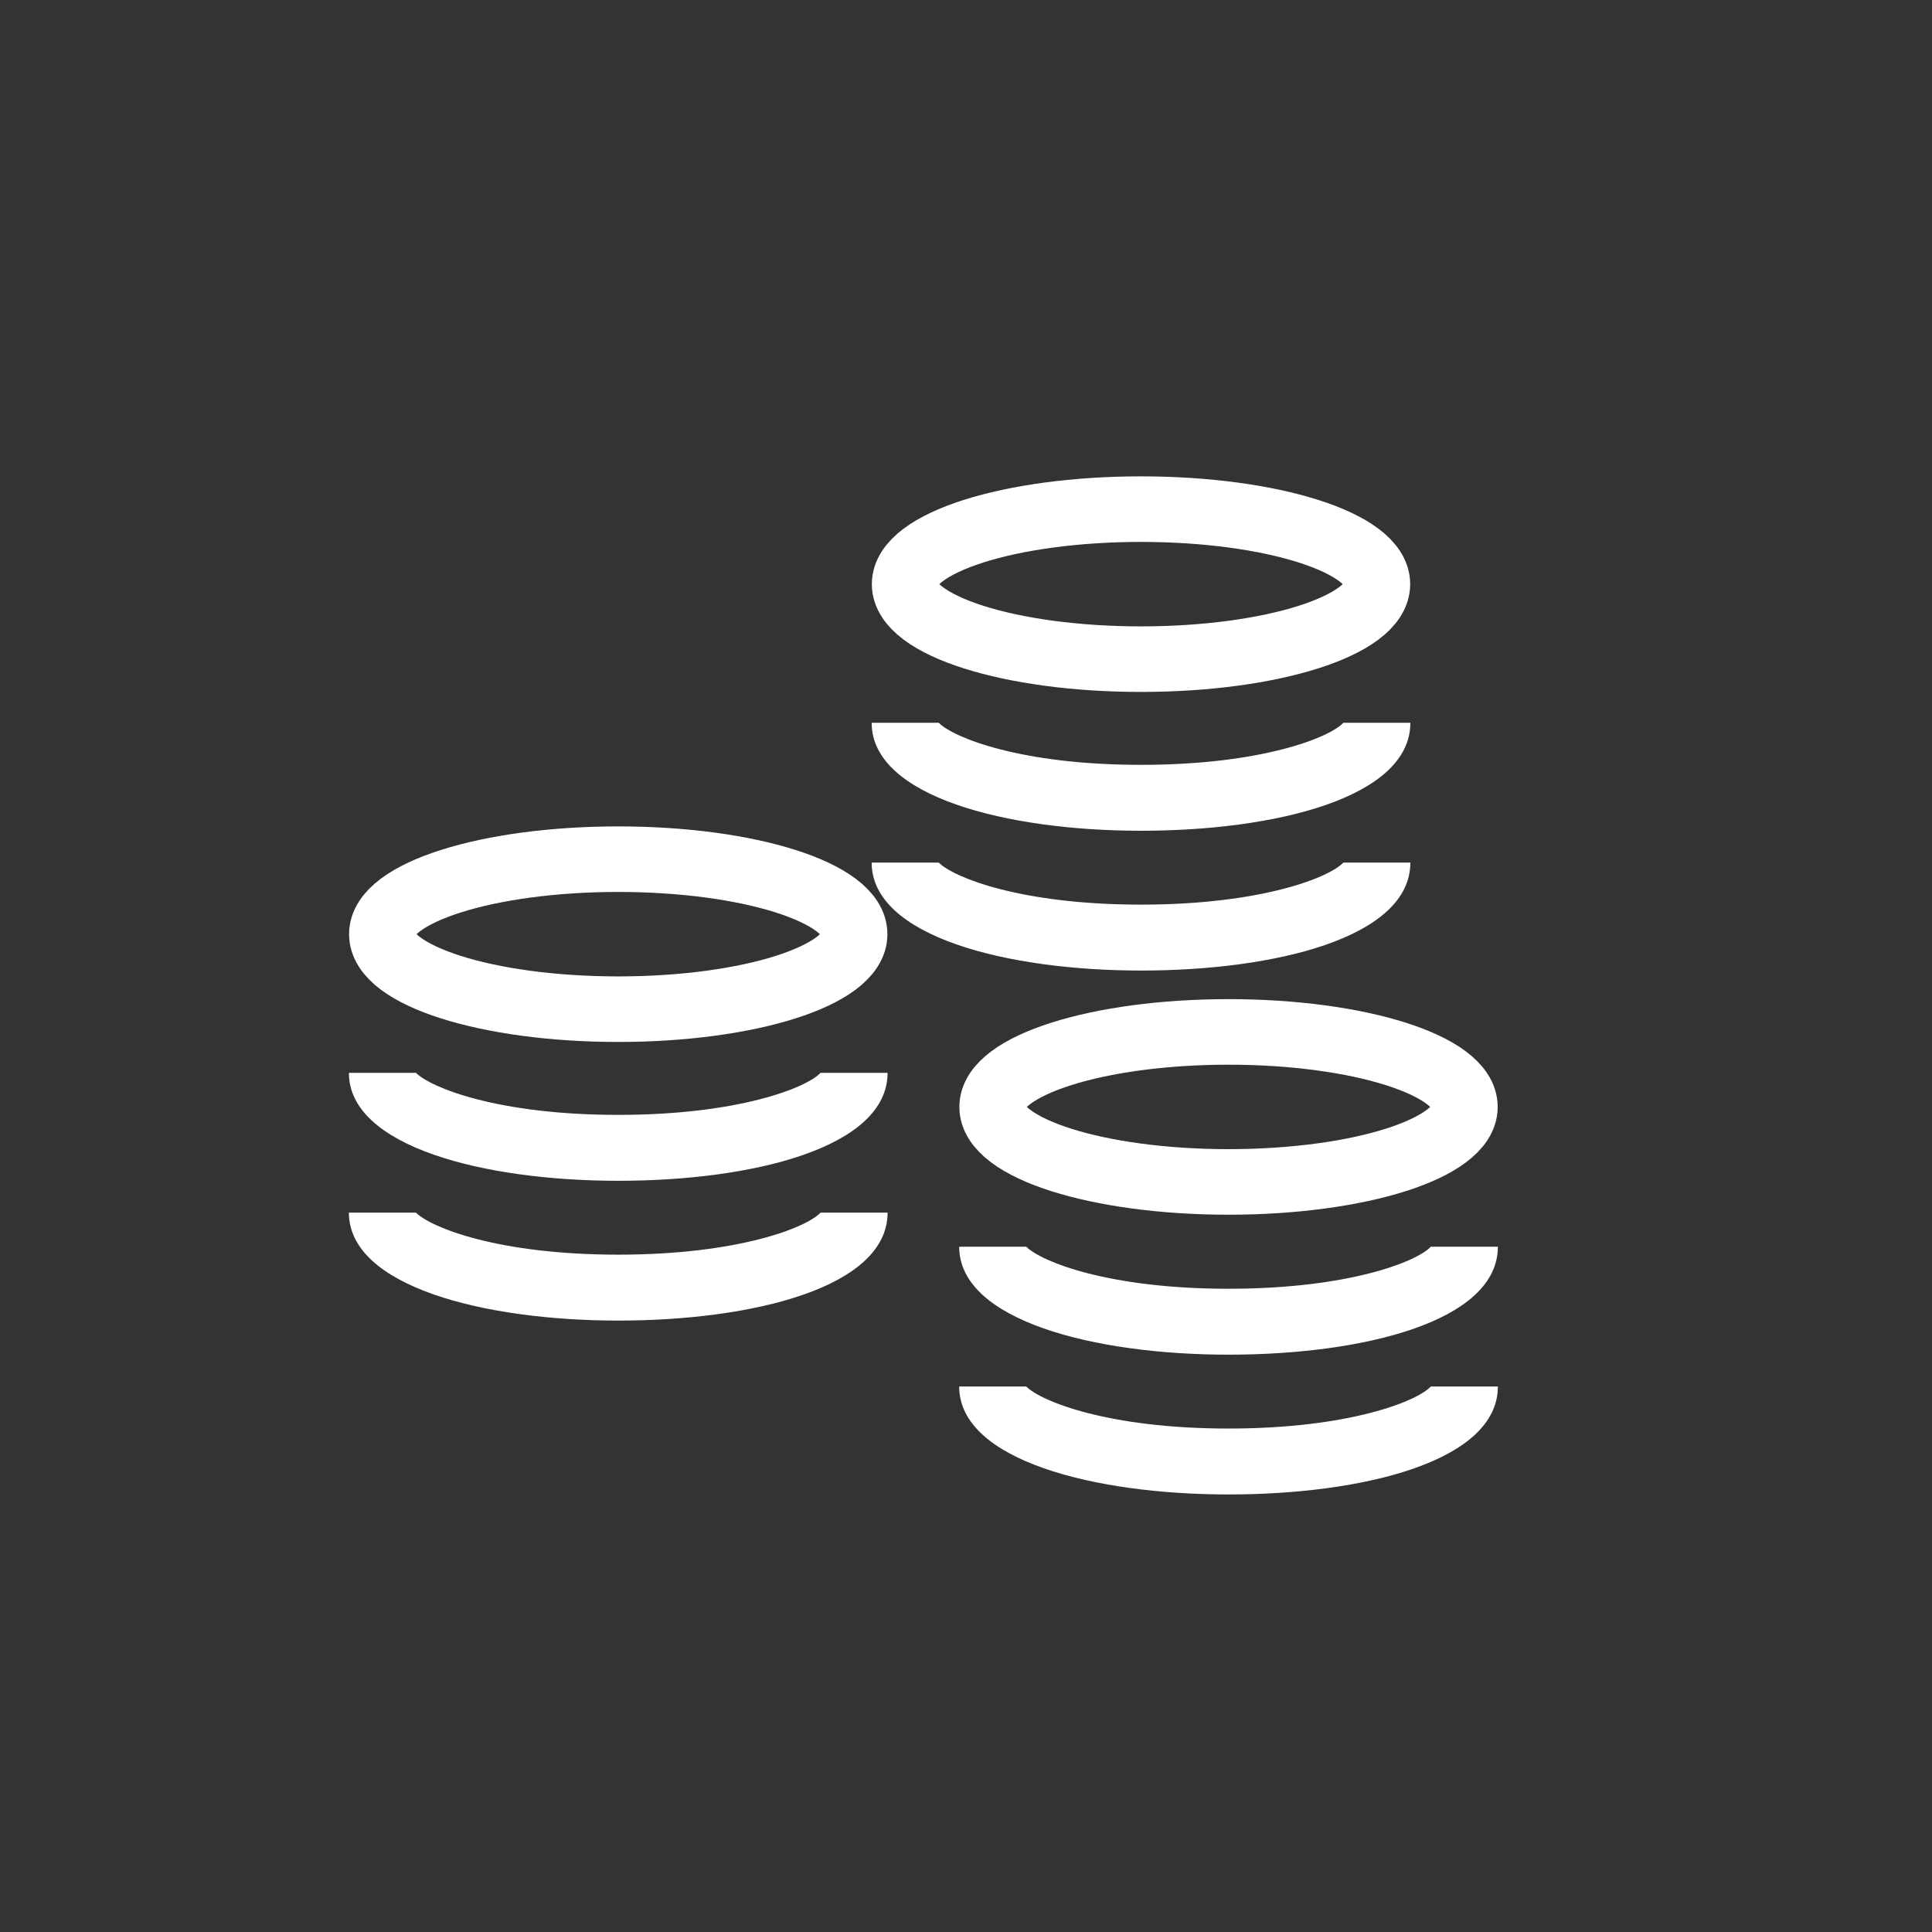
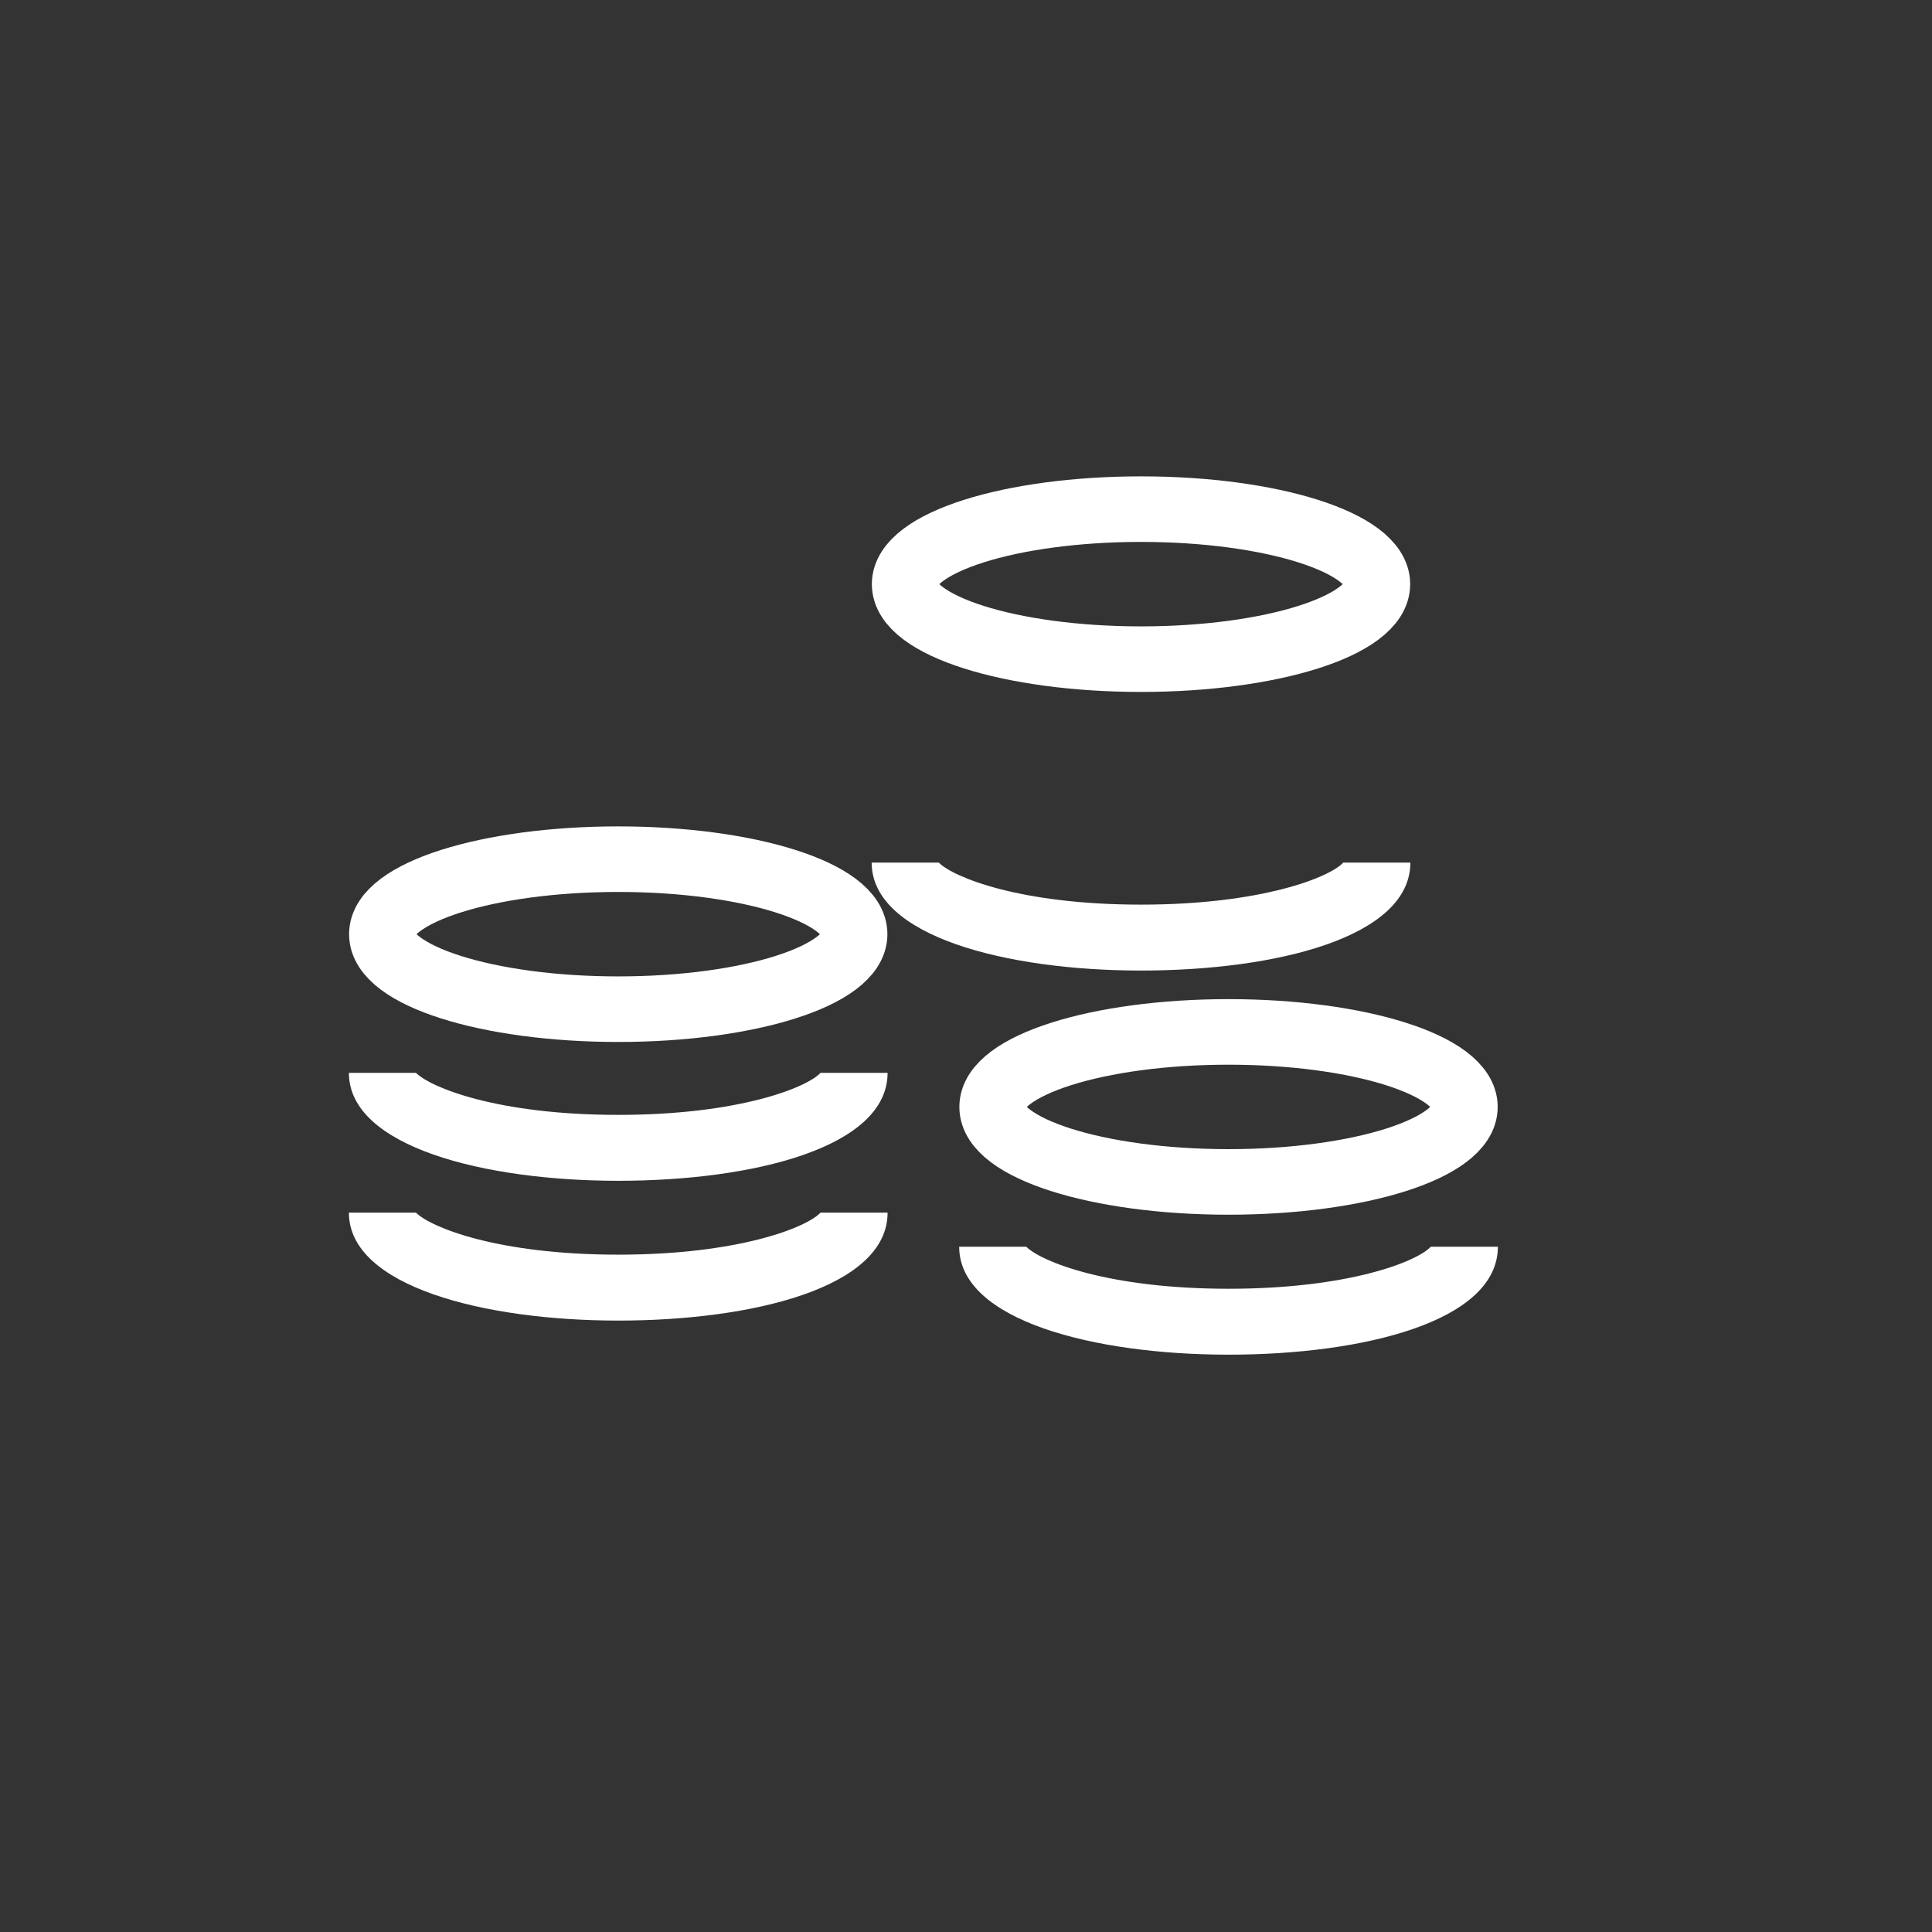
<svg xmlns="http://www.w3.org/2000/svg" version="1.1" id="Layer_5" x="0px" y="0px" viewBox="0 0 170 170" style="enable-background:new 0 0 170 170;" xml:space="preserve">
  <rect x="0" y="0" width="170" height="170" fill="#333333" stroke="none" />
  <style type="text/css">
	.st0{fill:none;stroke:#FFFFFF;stroke-width:5.769;stroke-miterlimit:10;}
	.st1{fill:#FFFFFF;}
	.st2{display:none;}
	.st3{display:none;fill:none;stroke:#000000;stroke-width:6.3;stroke-miterlimit:10;}
</style>
  <ellipse class="st0" cx="100.4" cy="51.4" rx="20.8" ry="6.6" />
-   <path class="st1" d="M118.2,63.6c-1.2,1.3-7.2,3.7-17.8,3.7s-16.5-2.4-17.8-3.7h-5.9c0,6.5,11.9,9.5,23.7,9.5s23.7-2.9,23.7-9.5  H118.2z" />
  <path class="st1" d="M118.2,75.9c-1.2,1.3-7.2,3.7-17.8,3.7s-16.5-2.4-17.8-3.7h-5.9c0,6.5,11.9,9.5,23.7,9.5s23.7-2.9,23.7-9.5  H118.2z" />
  <ellipse class="st0" cx="108.1" cy="97.4" rx="20.8" ry="6.6" />
  <path class="st1" d="M125.9,109.7c-1.2,1.3-7.2,3.7-17.8,3.7s-16.5-2.4-17.8-3.7h-5.9c0,6.5,11.9,9.5,23.7,9.5s23.7-2.9,23.7-9.5  H125.9z" />
-   <path class="st1" d="M125.9,122c-1.2,1.3-7.2,3.7-17.8,3.7s-16.5-2.4-17.8-3.7h-5.9c0,6.5,11.9,9.5,23.7,9.5s23.7-2.9,23.7-9.5  H125.9z" />
  <path class="st2" d="M39.9,120.2h-6.3v3.4c0,1.2,0.4,2.4,1.1,3.4l5.2,7.6C39.9,134.5,39.9,120.2,39.9,120.2z" />
-   <line class="st3" x1="68.2" y1="134.5" x2="68.2" y2="41" />
  <line class="st3" x1="52.5" y1="134.5" x2="52.5" y2="71.1" />
  <line class="st3" x1="36.8" y1="120.2" x2="36.8" y2="101.2" />
  <path class="st2" d="M68.2,41L82,50.6v-3.9c0-1.8-0.9-3.4-2.3-4.4l-11.4-7.9v0l0,0l0,0v0l-11.4,7.9c-1.4,1-2.3,2.6-2.3,4.4v3.9  L68.2,41" />
  <ellipse class="st0" cx="54.4" cy="82.2" rx="20.8" ry="6.6" />
  <path class="st1" d="M72.2,94.4c-1.2,1.3-7.2,3.7-17.8,3.7s-16.5-2.4-17.8-3.7h-5.9c0,6.5,11.9,9.5,23.7,9.5s23.7-2.9,23.7-9.5H72.2  z" />
  <path class="st1" d="M72.2,106.7c-1.2,1.3-7.2,3.7-17.8,3.7s-16.5-2.4-17.8-3.7h-5.9c0,6.5,11.9,9.5,23.7,9.5s23.7-2.9,23.7-9.5  H72.2z" />
</svg>